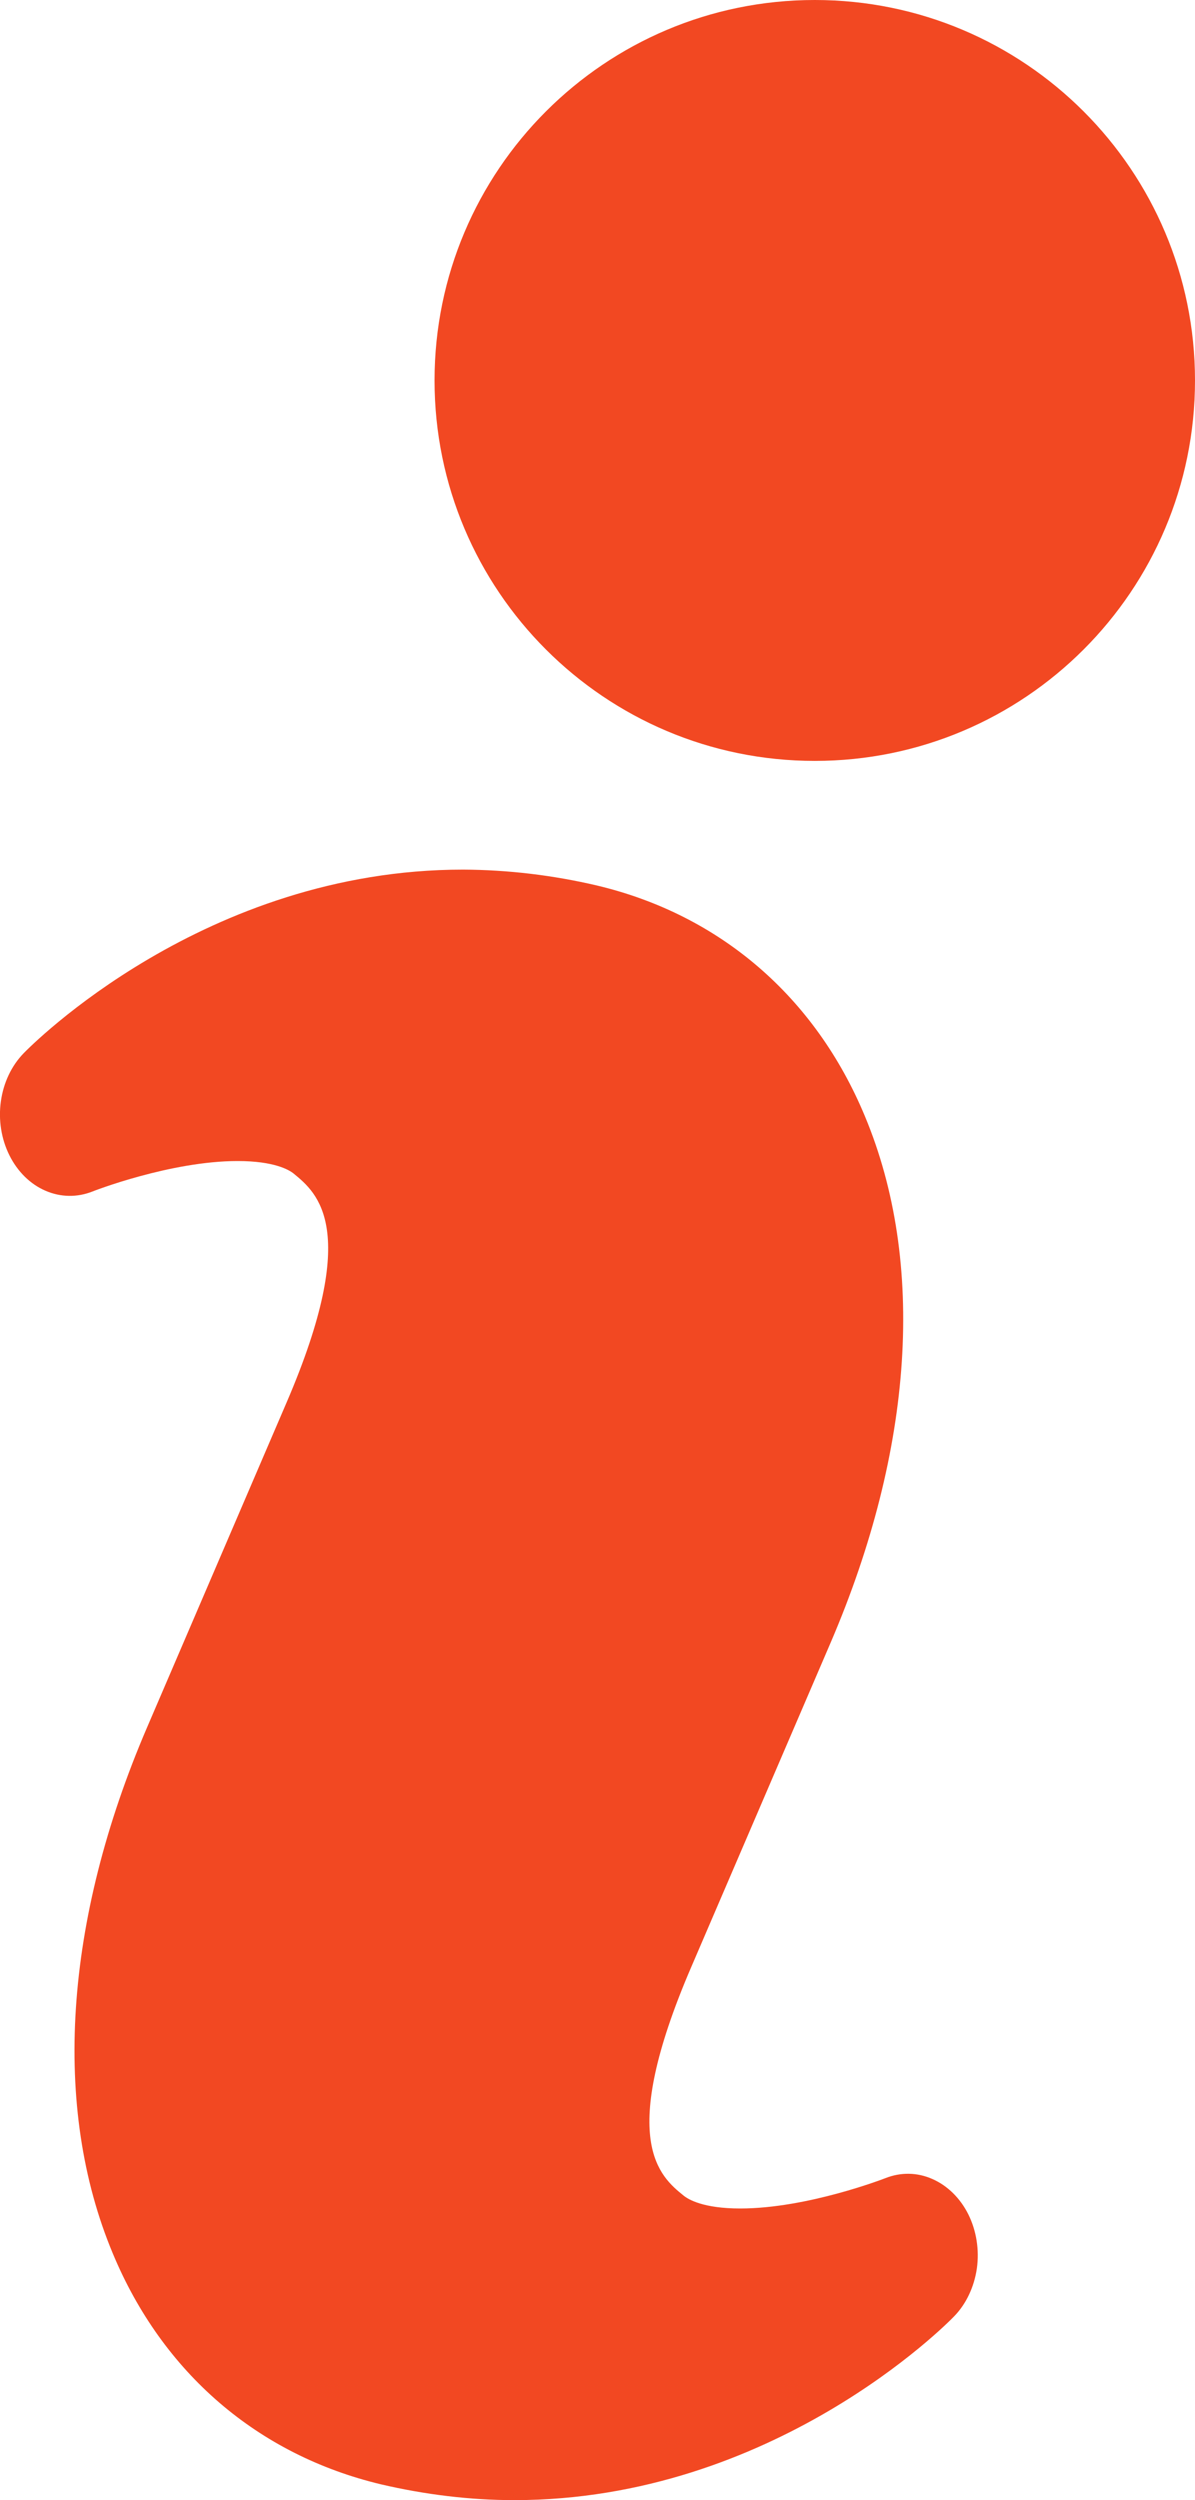
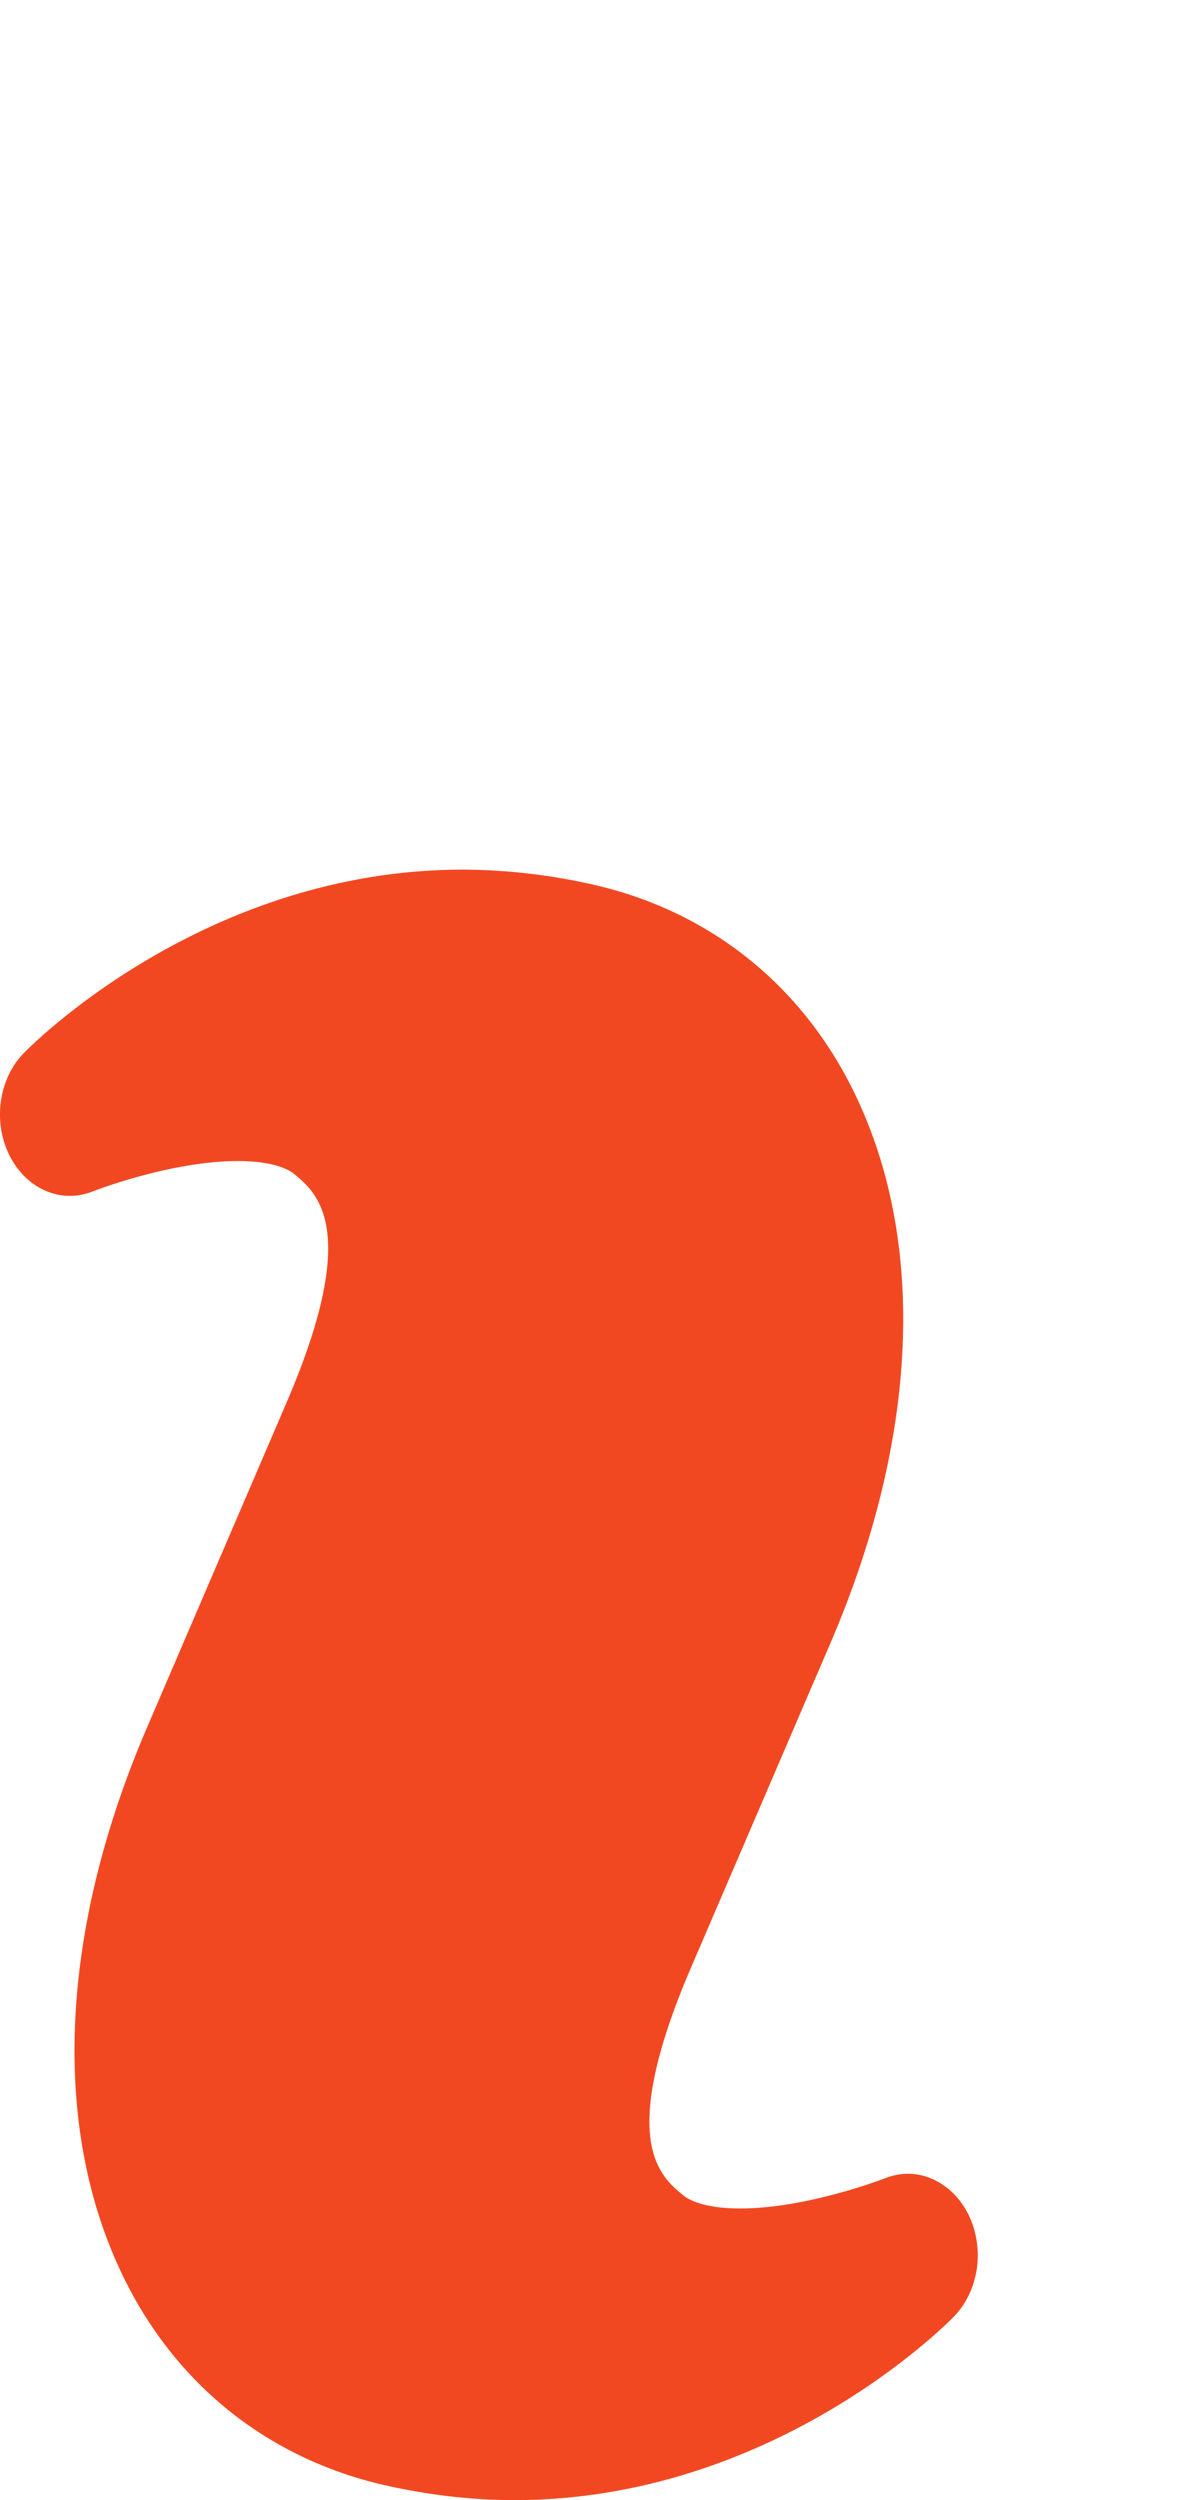
<svg xmlns="http://www.w3.org/2000/svg" width="11" height="23" viewBox="0 0 11 23" fill="none">
  <path d="M8.15 20.038C8.142 20.041 7.432 20.317 6.814 20.317C6.474 20.317 6.336 20.234 6.292 20.198C6.076 20.023 5.675 19.694 6.362 18.098L7.648 15.107C8.41 13.331 8.523 11.614 7.962 10.27C7.505 9.17 6.627 8.415 5.494 8.146C5.088 8.051 4.676 8.002 4.262 8C1.885 8 0.285 9.62 0.218 9.689C0.106 9.804 0.032 9.96 0.008 10.132C-0.016 10.303 0.012 10.479 0.087 10.629C0.162 10.779 0.279 10.894 0.418 10.954C0.558 11.015 0.711 11.017 0.852 10.961C0.858 10.958 1.57 10.681 2.187 10.681C2.526 10.681 2.662 10.763 2.704 10.797C2.921 10.975 3.324 11.307 2.639 12.9L1.353 15.893C0.589 17.671 0.477 19.388 1.038 20.73C1.496 21.83 2.373 22.584 3.508 22.855C3.911 22.949 4.325 23 4.734 23C7.113 23 8.715 21.38 8.781 21.311C8.893 21.197 8.967 21.04 8.992 20.869C9.016 20.698 8.988 20.522 8.914 20.372C8.839 20.222 8.722 20.107 8.583 20.046C8.444 19.984 8.291 19.982 8.15 20.038Z" fill="#F24822" />
-   <path d="M7.5 7C9.433 7 11 5.433 11 3.5C11 1.567 9.433 0 7.5 0C5.567 0 4 1.567 4 3.5C4 5.433 5.567 7 7.5 7Z" fill="#F24822" />
</svg>